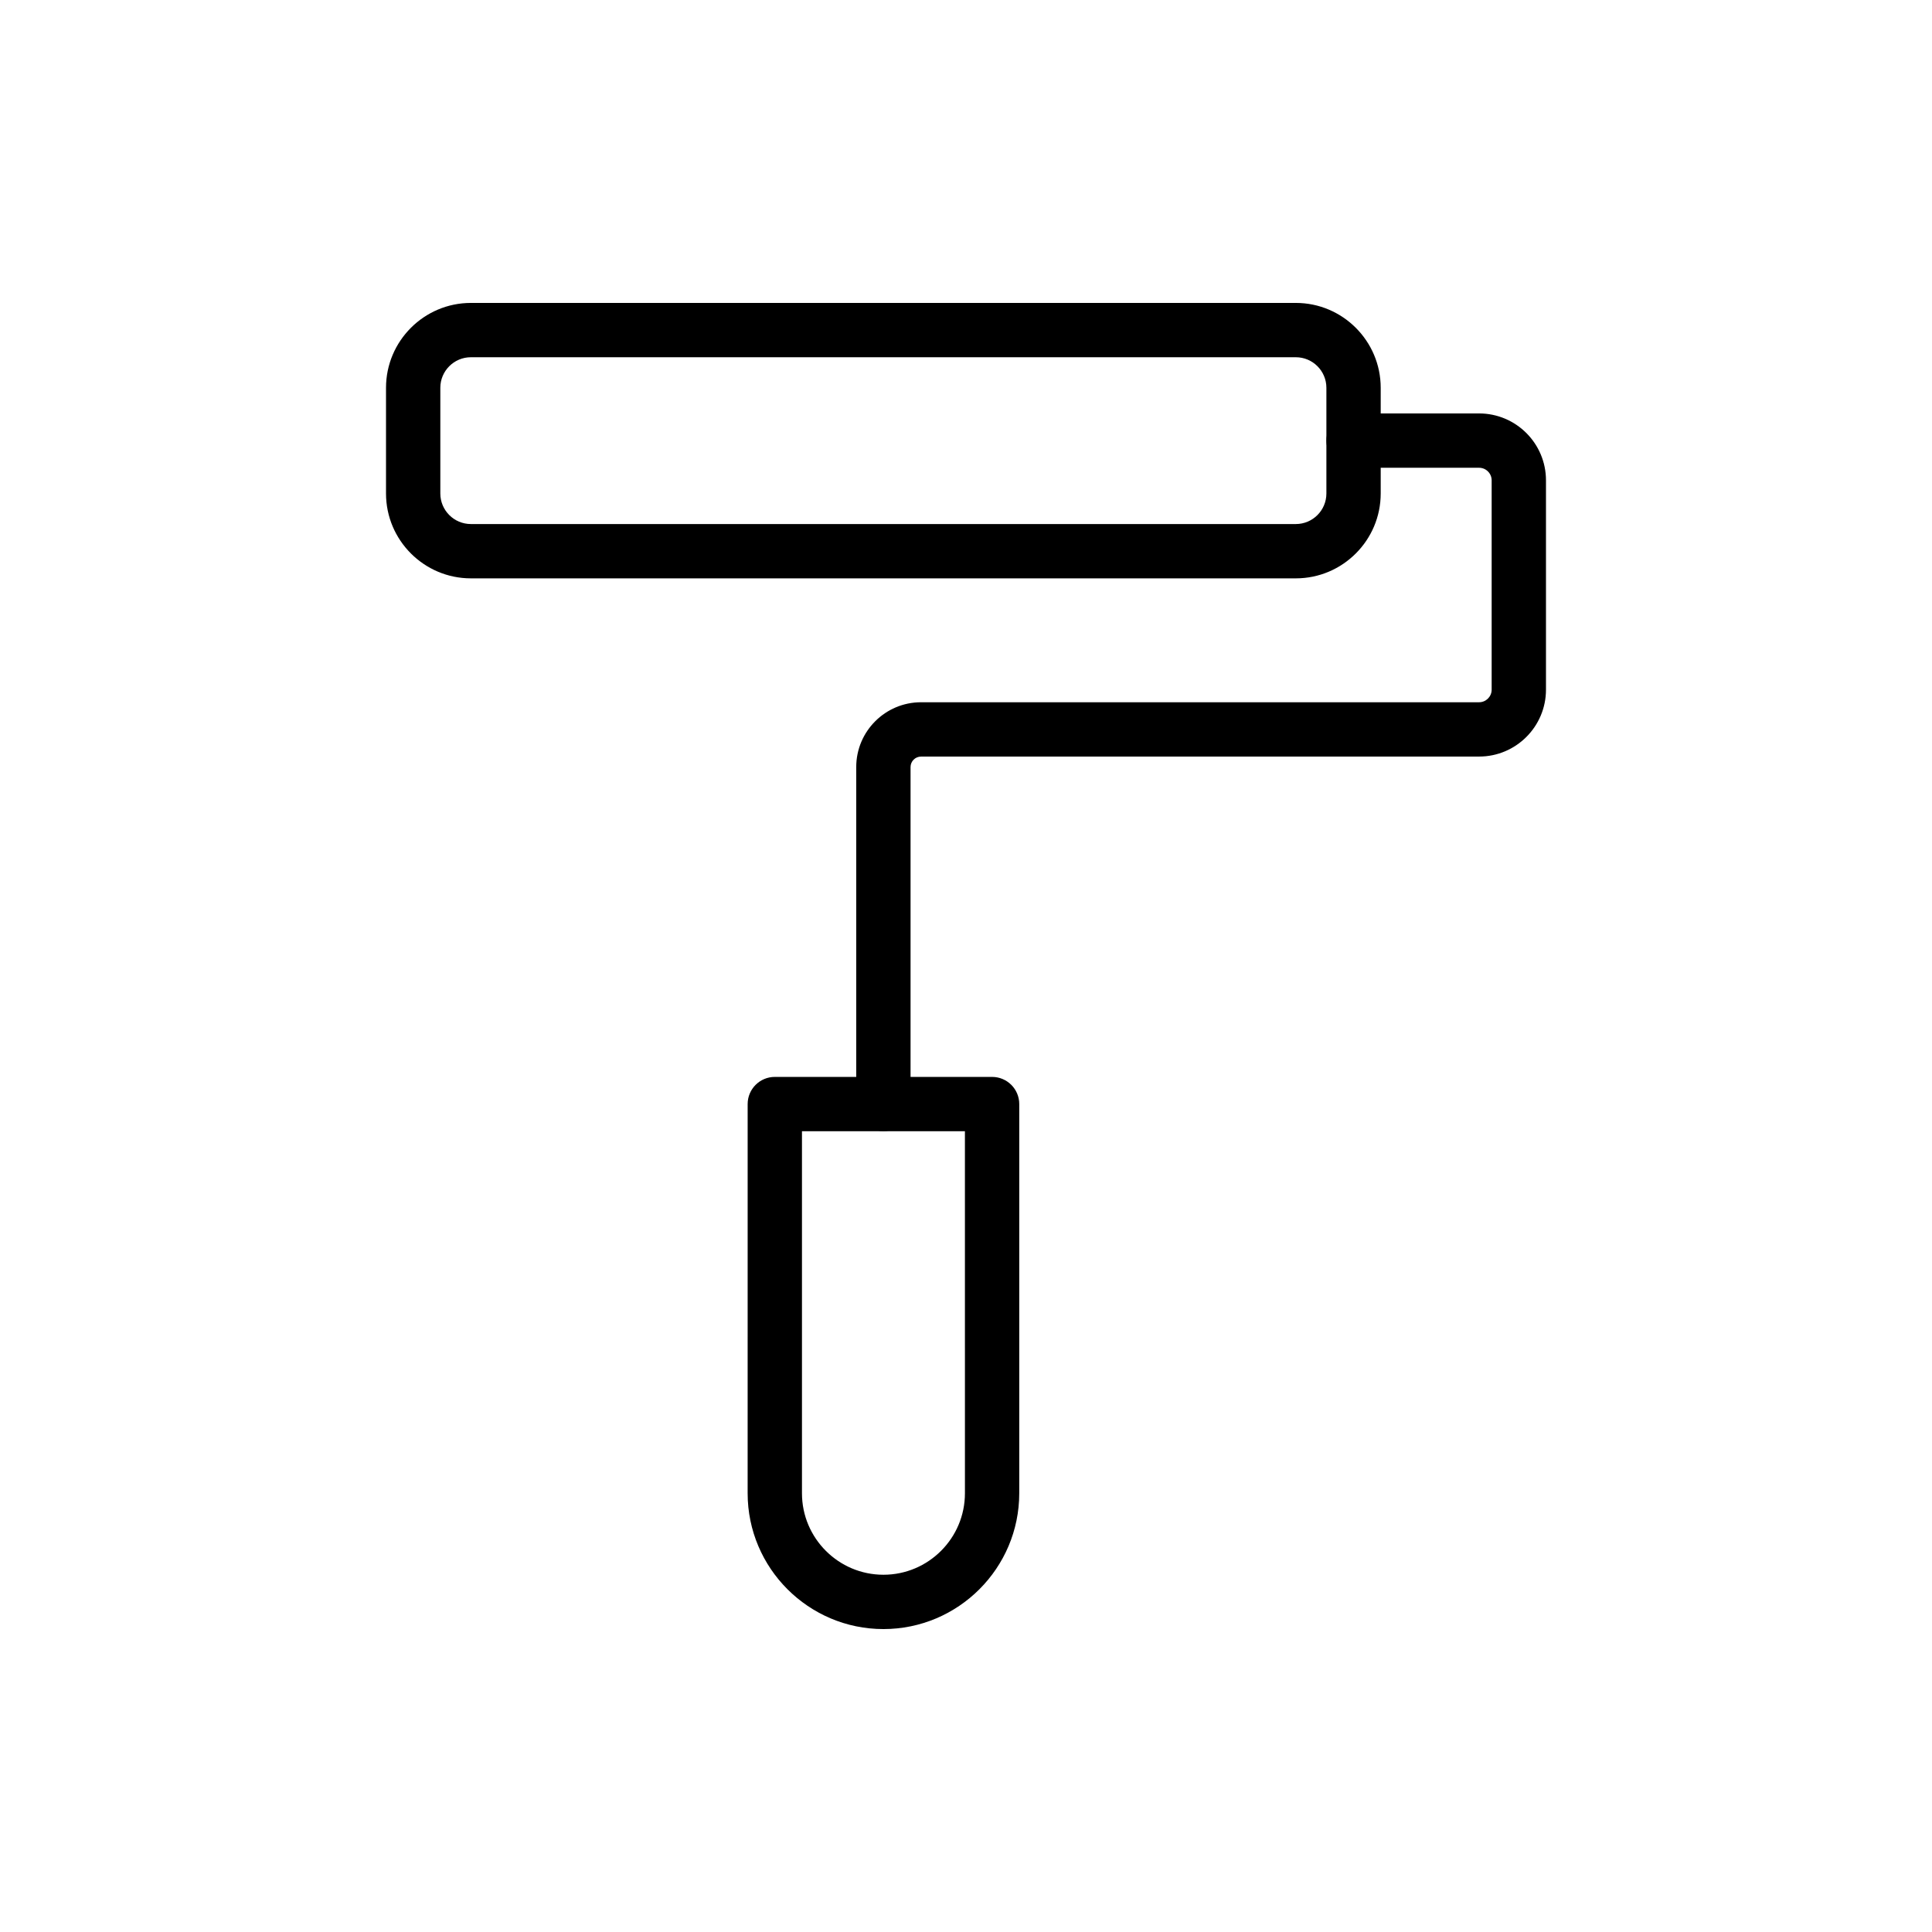
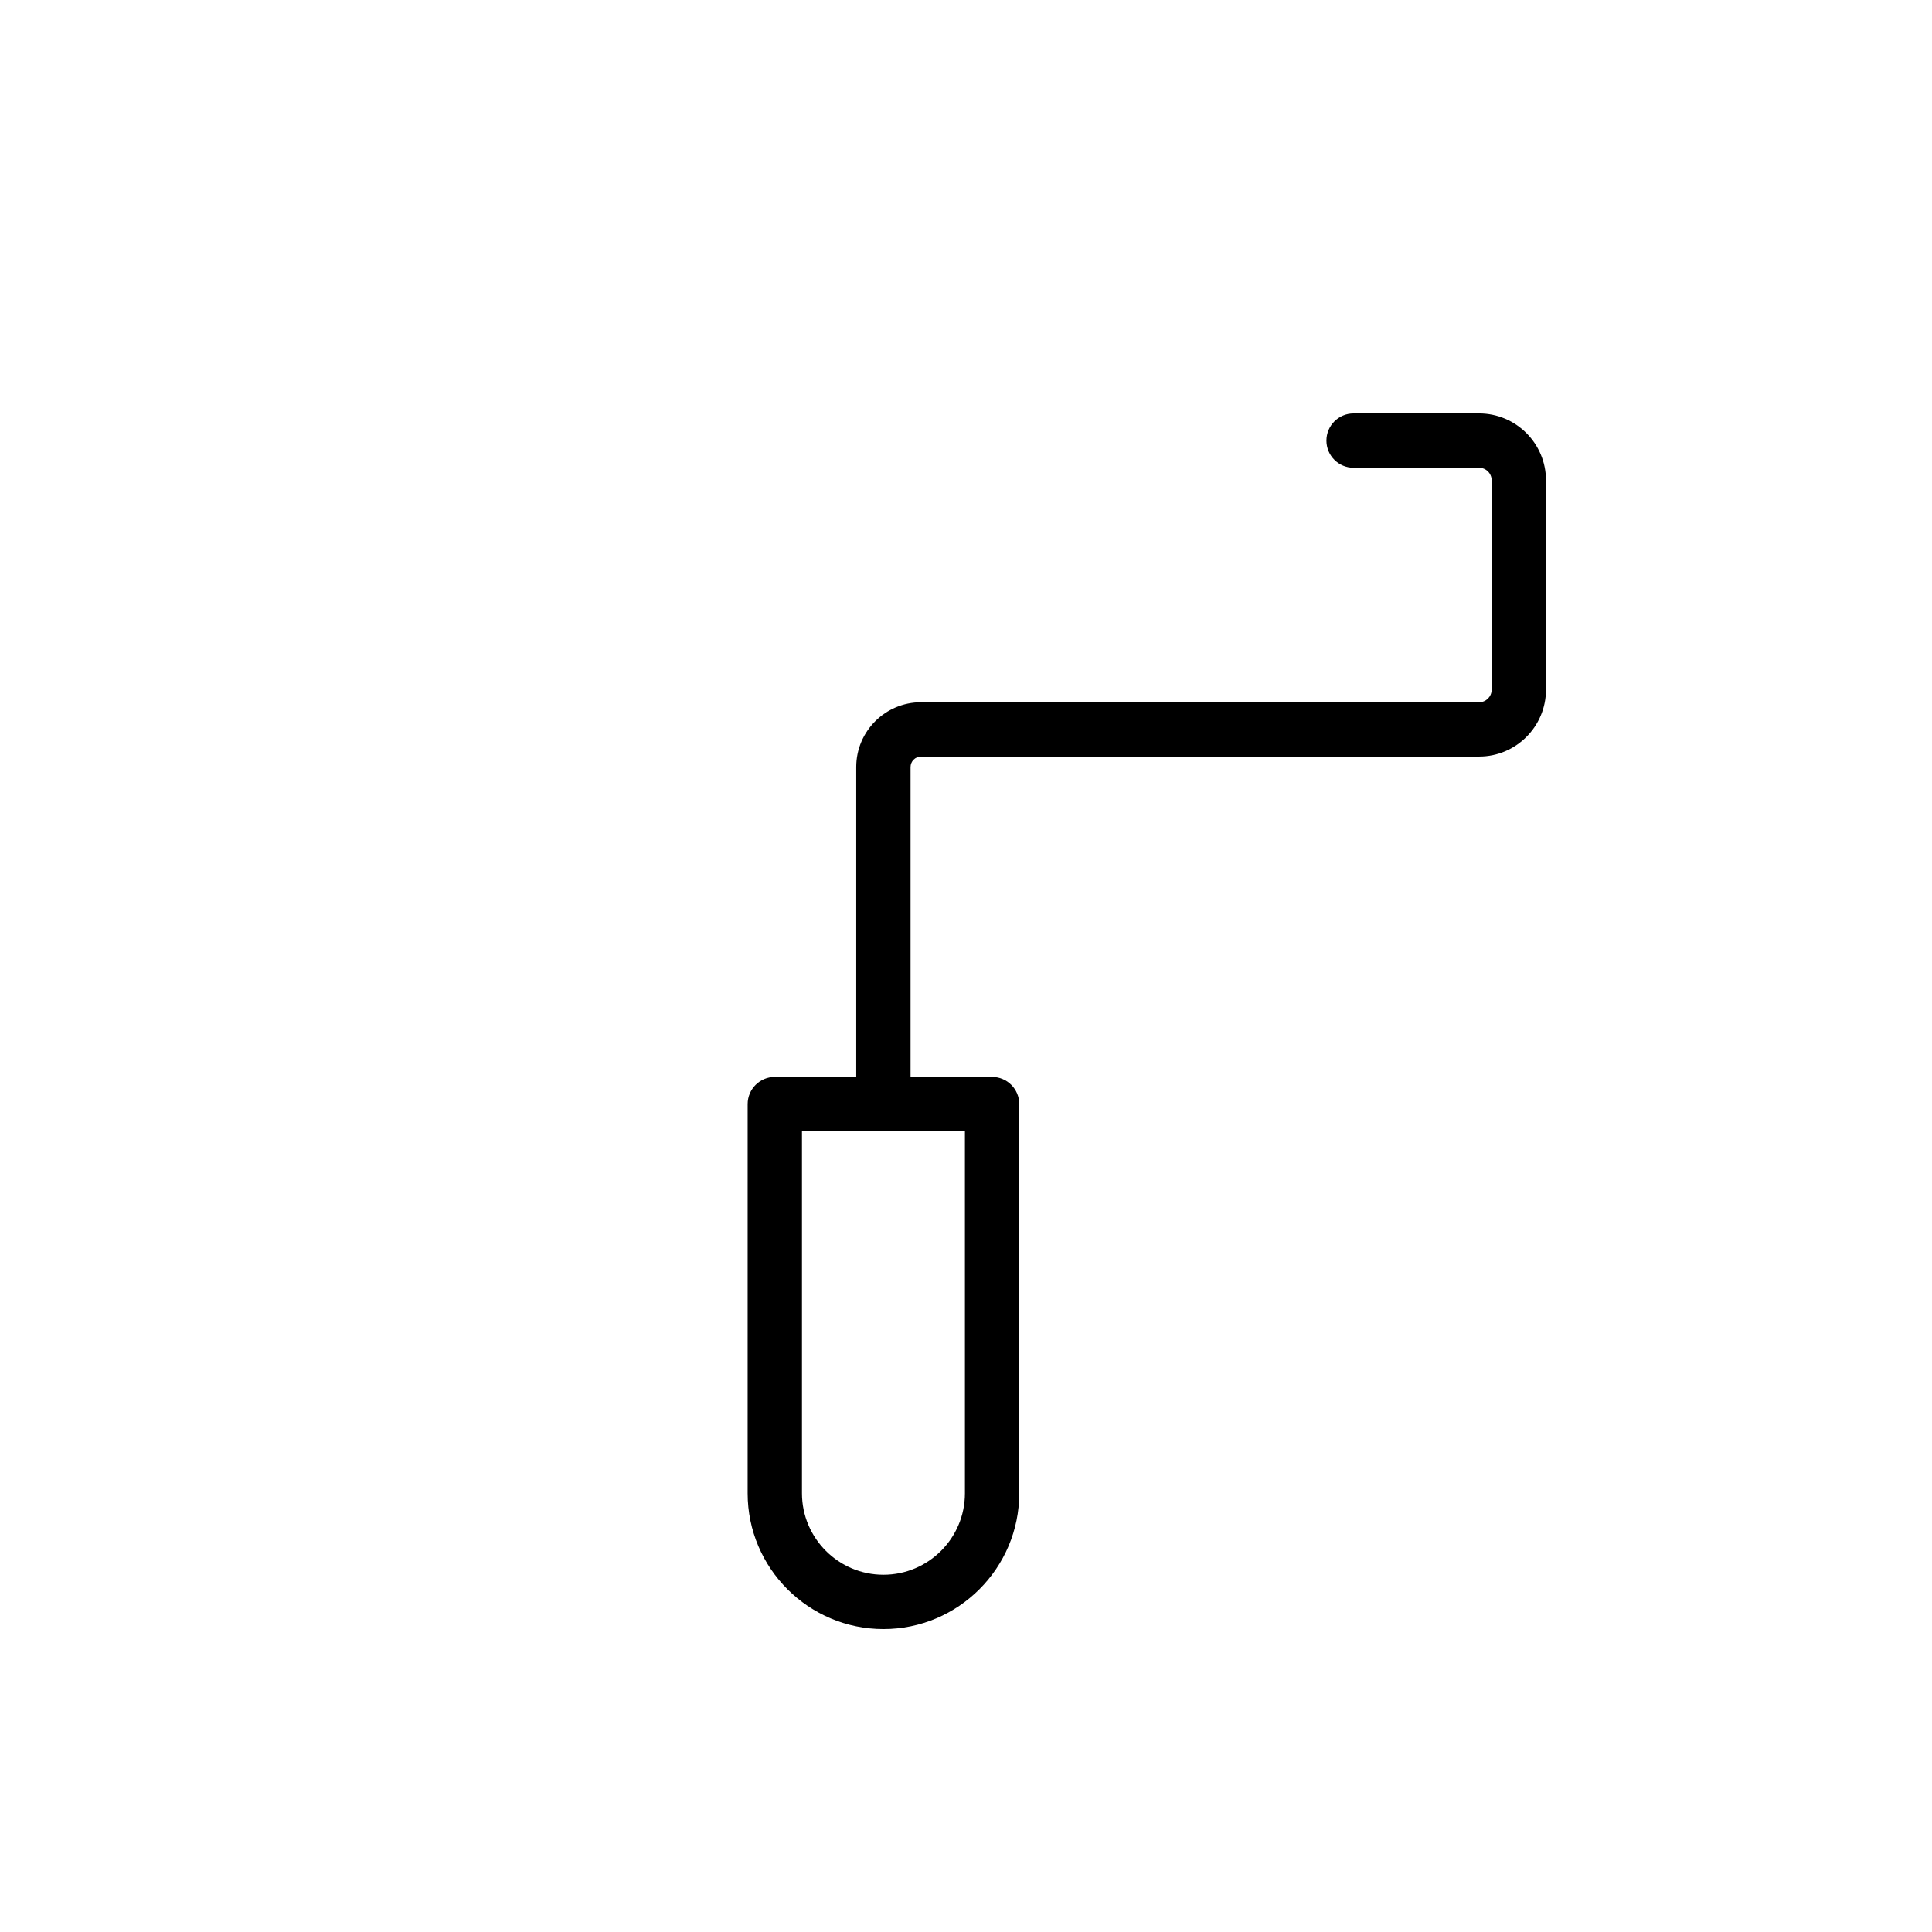
<svg xmlns="http://www.w3.org/2000/svg" fill="#000000" width="800px" height="800px" version="1.1" viewBox="144 144 512 512">
  <g>
-     <path d="m487.41 297.27h-218.62c-12.398 0-22.492-10.094-22.492-22.492v-28.008c0-12.398 10.094-22.492 22.492-22.492h218.62c12.398 0 22.492 10.094 22.492 22.492v28.008c0 12.398-10.094 22.492-22.492 22.492zm-218.62-58.598c-4.465 0-8.098 3.633-8.098 8.098v28.008c0 4.465 3.633 8.098 8.098 8.098h218.62c4.465 0 8.098-3.633 8.098-8.098v-28.008c0-4.465-3.633-8.098-8.098-8.098z" />
    <path d="m378.11 443.76c-3.977 0-7.199-3.219-7.199-7.199v-89.293c0-9.469 7.703-17.164 17.172-17.164h147.89c1.836 0 3.332-1.496 3.332-3.332v-55.477c0-1.836-1.496-3.332-3.332-3.332h-33.258c-3.977 0-7.199-3.219-7.199-7.199 0-3.977 3.219-7.199 7.199-7.199h33.258c9.777 0 17.727 7.949 17.727 17.727v55.477c0 9.777-7.949 17.727-17.727 17.727l-147.89 0.008c-1.531 0-2.777 1.242-2.777 2.769v89.293c0 3.977-3.219 7.195-7.195 7.195z" />
    <path d="m378.12 575.72c-19.84 0-35.988-16.145-35.988-35.988l0.004-103.14c0-3.977 3.219-7.199 7.199-7.199h57.578c3.977 0 7.199 3.219 7.199 7.199v103.14c-0.004 19.84-16.148 35.988-35.992 35.988zm-21.59-131.93v95.941c0 11.906 9.684 21.594 21.594 21.594 11.906 0 21.594-9.684 21.594-21.594l-0.004-95.941z" />
  </g>
</svg>